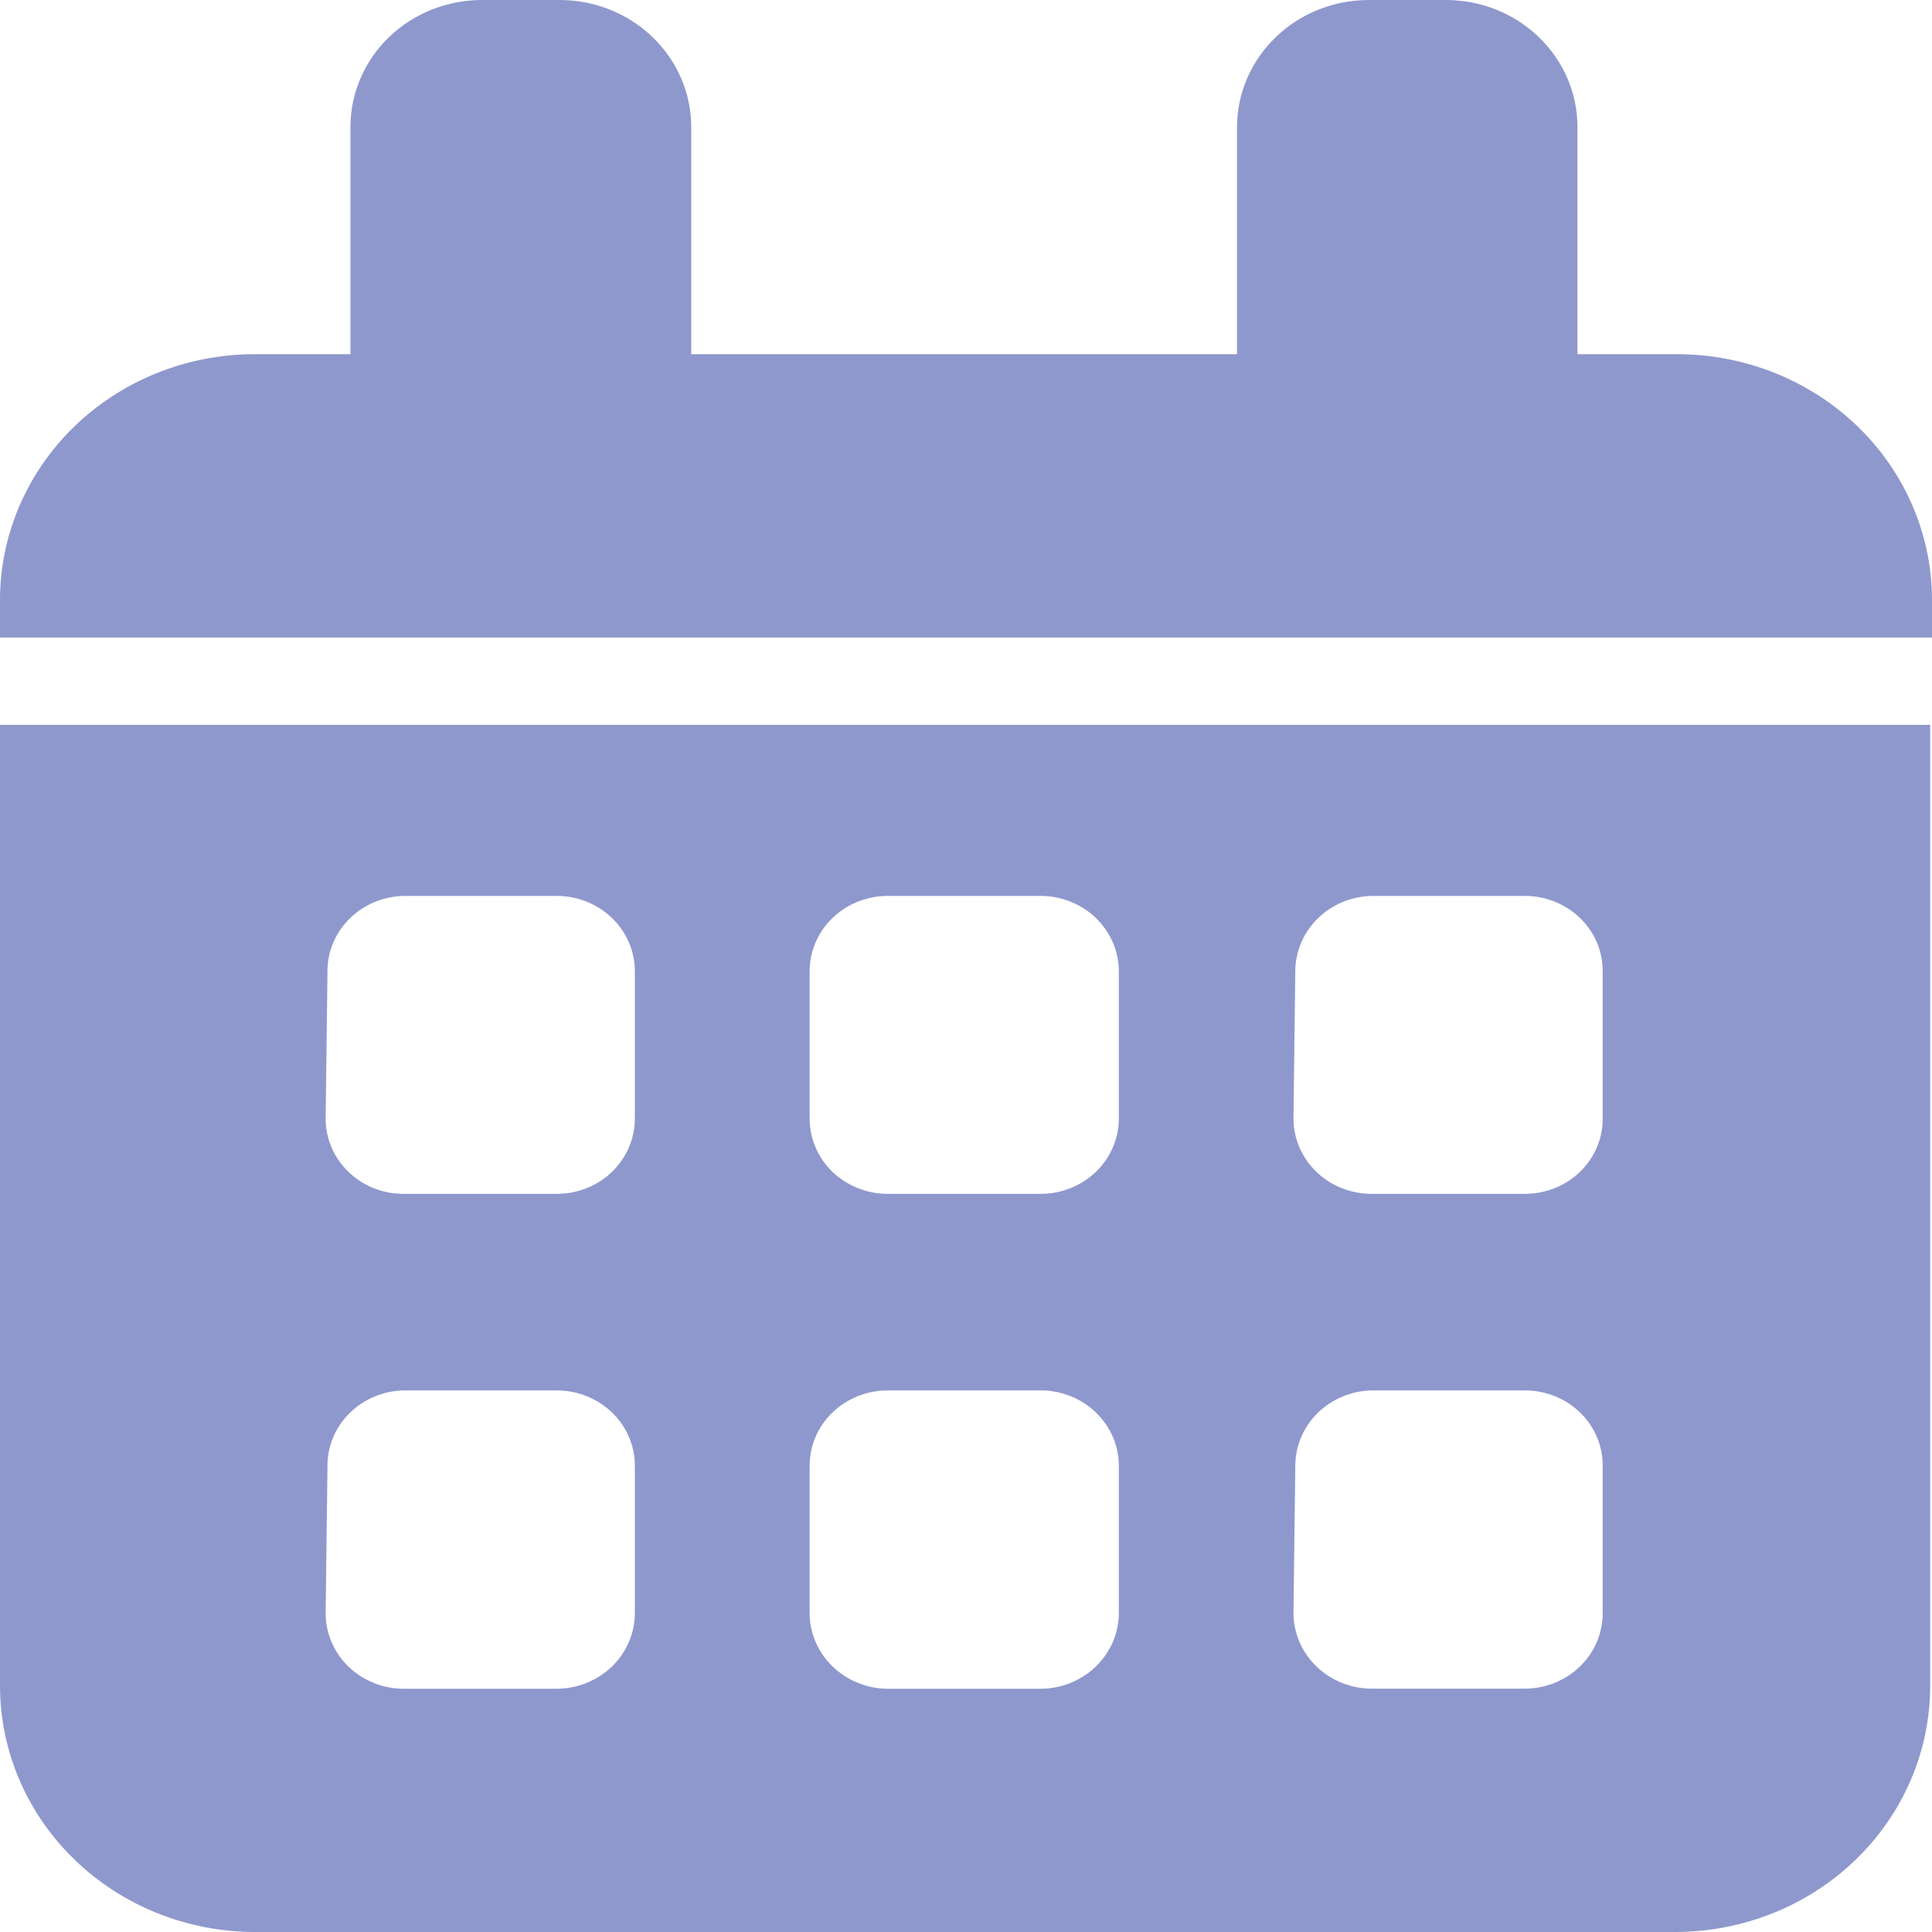
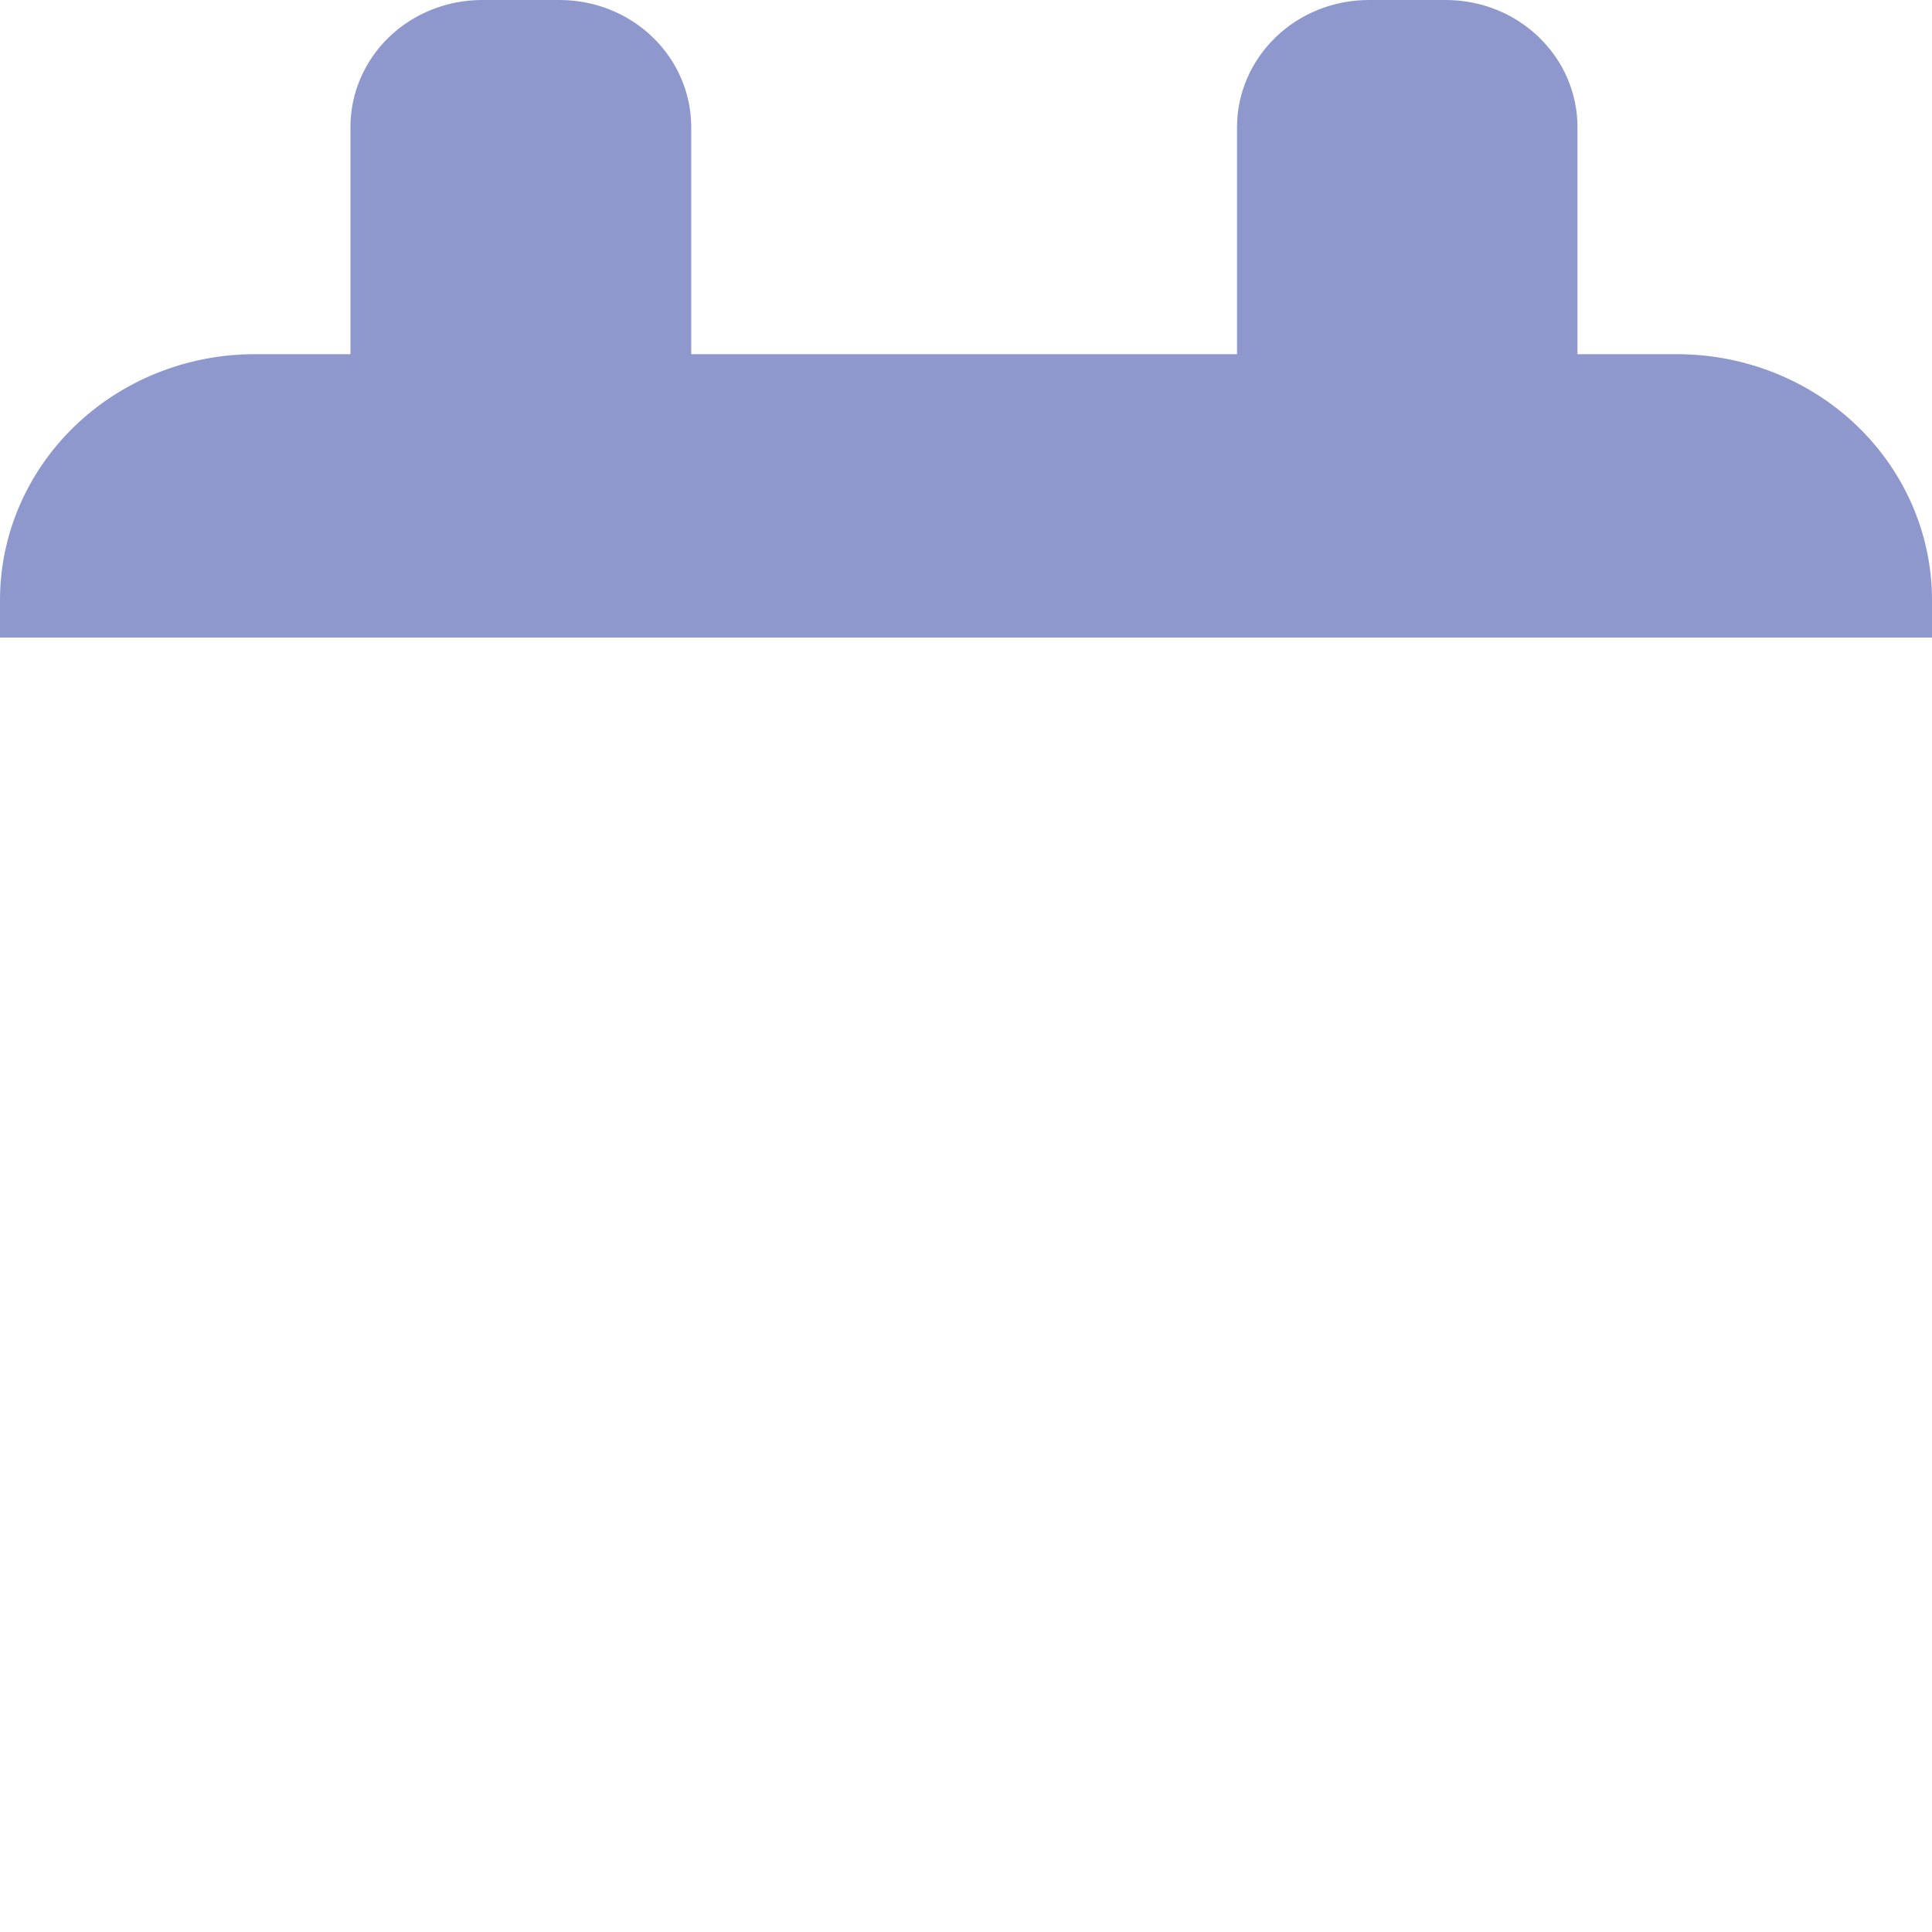
<svg xmlns="http://www.w3.org/2000/svg" width="18" height="18" viewBox="0 0 18 18" fill="none">
  <path d="M15.609 3.3H14.697V1.18C14.696 0.867 14.567 0.568 14.338 0.347C14.109 0.125 13.798 0.001 13.474 0H12.749C12.425 0.001 12.114 0.125 11.885 0.347C11.656 0.568 11.526 0.867 11.525 1.18V3.3H6.44V1.18C6.439 0.867 6.31 0.568 6.081 0.347C5.852 0.125 5.541 0.001 5.217 0H4.491C4.167 0 3.855 0.124 3.625 0.345C3.395 0.567 3.266 0.867 3.265 1.18V3.3H2.356C1.73 3.304 1.13 3.548 0.689 3.977C0.248 4.406 0 4.986 0 5.59V5.94H18V5.59C18 4.98 17.747 4.395 17.299 3.965C16.85 3.535 16.242 3.296 15.609 3.3V3.3Z" fill="#8F98CD" />
-   <path d="M0 15.71C0.001 16.317 0.252 16.899 0.697 17.328C1.141 17.758 1.745 17.999 2.374 18H15.609C16.239 17.999 16.842 17.758 17.287 17.328C17.732 16.899 17.982 16.317 17.983 15.71V6.753H0L0 15.71ZM12.068 9.043C12.07 8.86 12.146 8.685 12.279 8.555C12.413 8.425 12.594 8.35 12.784 8.347H14.203C14.397 8.346 14.583 8.42 14.72 8.552C14.857 8.684 14.933 8.863 14.932 9.05V10.42C14.933 10.607 14.857 10.786 14.72 10.918C14.583 11.05 14.397 11.124 14.203 11.123H12.784C12.59 11.124 12.403 11.051 12.266 10.919C12.128 10.787 12.051 10.607 12.051 10.42L12.068 9.043ZM12.068 13.65C12.07 13.467 12.146 13.292 12.279 13.162C12.413 13.032 12.594 12.957 12.784 12.954H14.203C14.397 12.953 14.583 13.027 14.72 13.159C14.857 13.291 14.933 13.47 14.932 13.657V15.027C14.933 15.214 14.857 15.394 14.72 15.526C14.583 15.659 14.397 15.733 14.203 15.733H12.784C12.589 15.733 12.403 15.659 12.266 15.527C12.128 15.394 12.051 15.214 12.051 15.027L12.068 13.65ZM7.543 9.05C7.543 8.864 7.619 8.685 7.756 8.553C7.893 8.421 8.078 8.347 8.272 8.347H9.695H9.695C9.888 8.347 10.074 8.421 10.21 8.553C10.347 8.685 10.424 8.864 10.424 9.05V10.42C10.424 10.607 10.347 10.786 10.21 10.918C10.074 11.049 9.888 11.123 9.695 11.123H8.272C8.078 11.123 7.893 11.049 7.756 10.918C7.619 10.786 7.543 10.607 7.543 10.42L7.543 9.05ZM7.543 13.657C7.543 13.47 7.619 13.291 7.756 13.16C7.893 13.028 8.078 12.954 8.272 12.954H9.695H9.695C9.888 12.954 10.074 13.028 10.21 13.16C10.347 13.291 10.424 13.47 10.424 13.657V15.027C10.424 15.214 10.347 15.393 10.211 15.525C10.074 15.658 9.889 15.733 9.695 15.734H8.272C8.078 15.733 7.893 15.658 7.756 15.525C7.619 15.393 7.543 15.214 7.543 15.027L7.543 13.657ZM3.051 9.05C3.05 8.863 3.127 8.684 3.264 8.552C3.401 8.42 3.587 8.346 3.78 8.347H5.183C5.377 8.346 5.563 8.42 5.701 8.552C5.838 8.684 5.915 8.863 5.915 9.05V10.42C5.915 10.607 5.838 10.787 5.701 10.919C5.563 11.051 5.377 11.124 5.183 11.123H3.763C3.569 11.124 3.384 11.051 3.247 10.918C3.11 10.787 3.033 10.607 3.034 10.42L3.051 9.05ZM3.051 13.657C3.05 13.47 3.127 13.291 3.264 13.159C3.401 13.027 3.587 12.953 3.78 12.954H5.183C5.377 12.953 5.563 13.027 5.701 13.159C5.838 13.29 5.915 13.47 5.915 13.657V15.027C5.915 15.214 5.838 15.394 5.701 15.527C5.563 15.659 5.377 15.734 5.183 15.734H3.763C3.569 15.734 3.383 15.659 3.246 15.527C3.11 15.394 3.033 15.214 3.034 15.027L3.051 13.657Z" fill="#8F98CD" />
</svg>